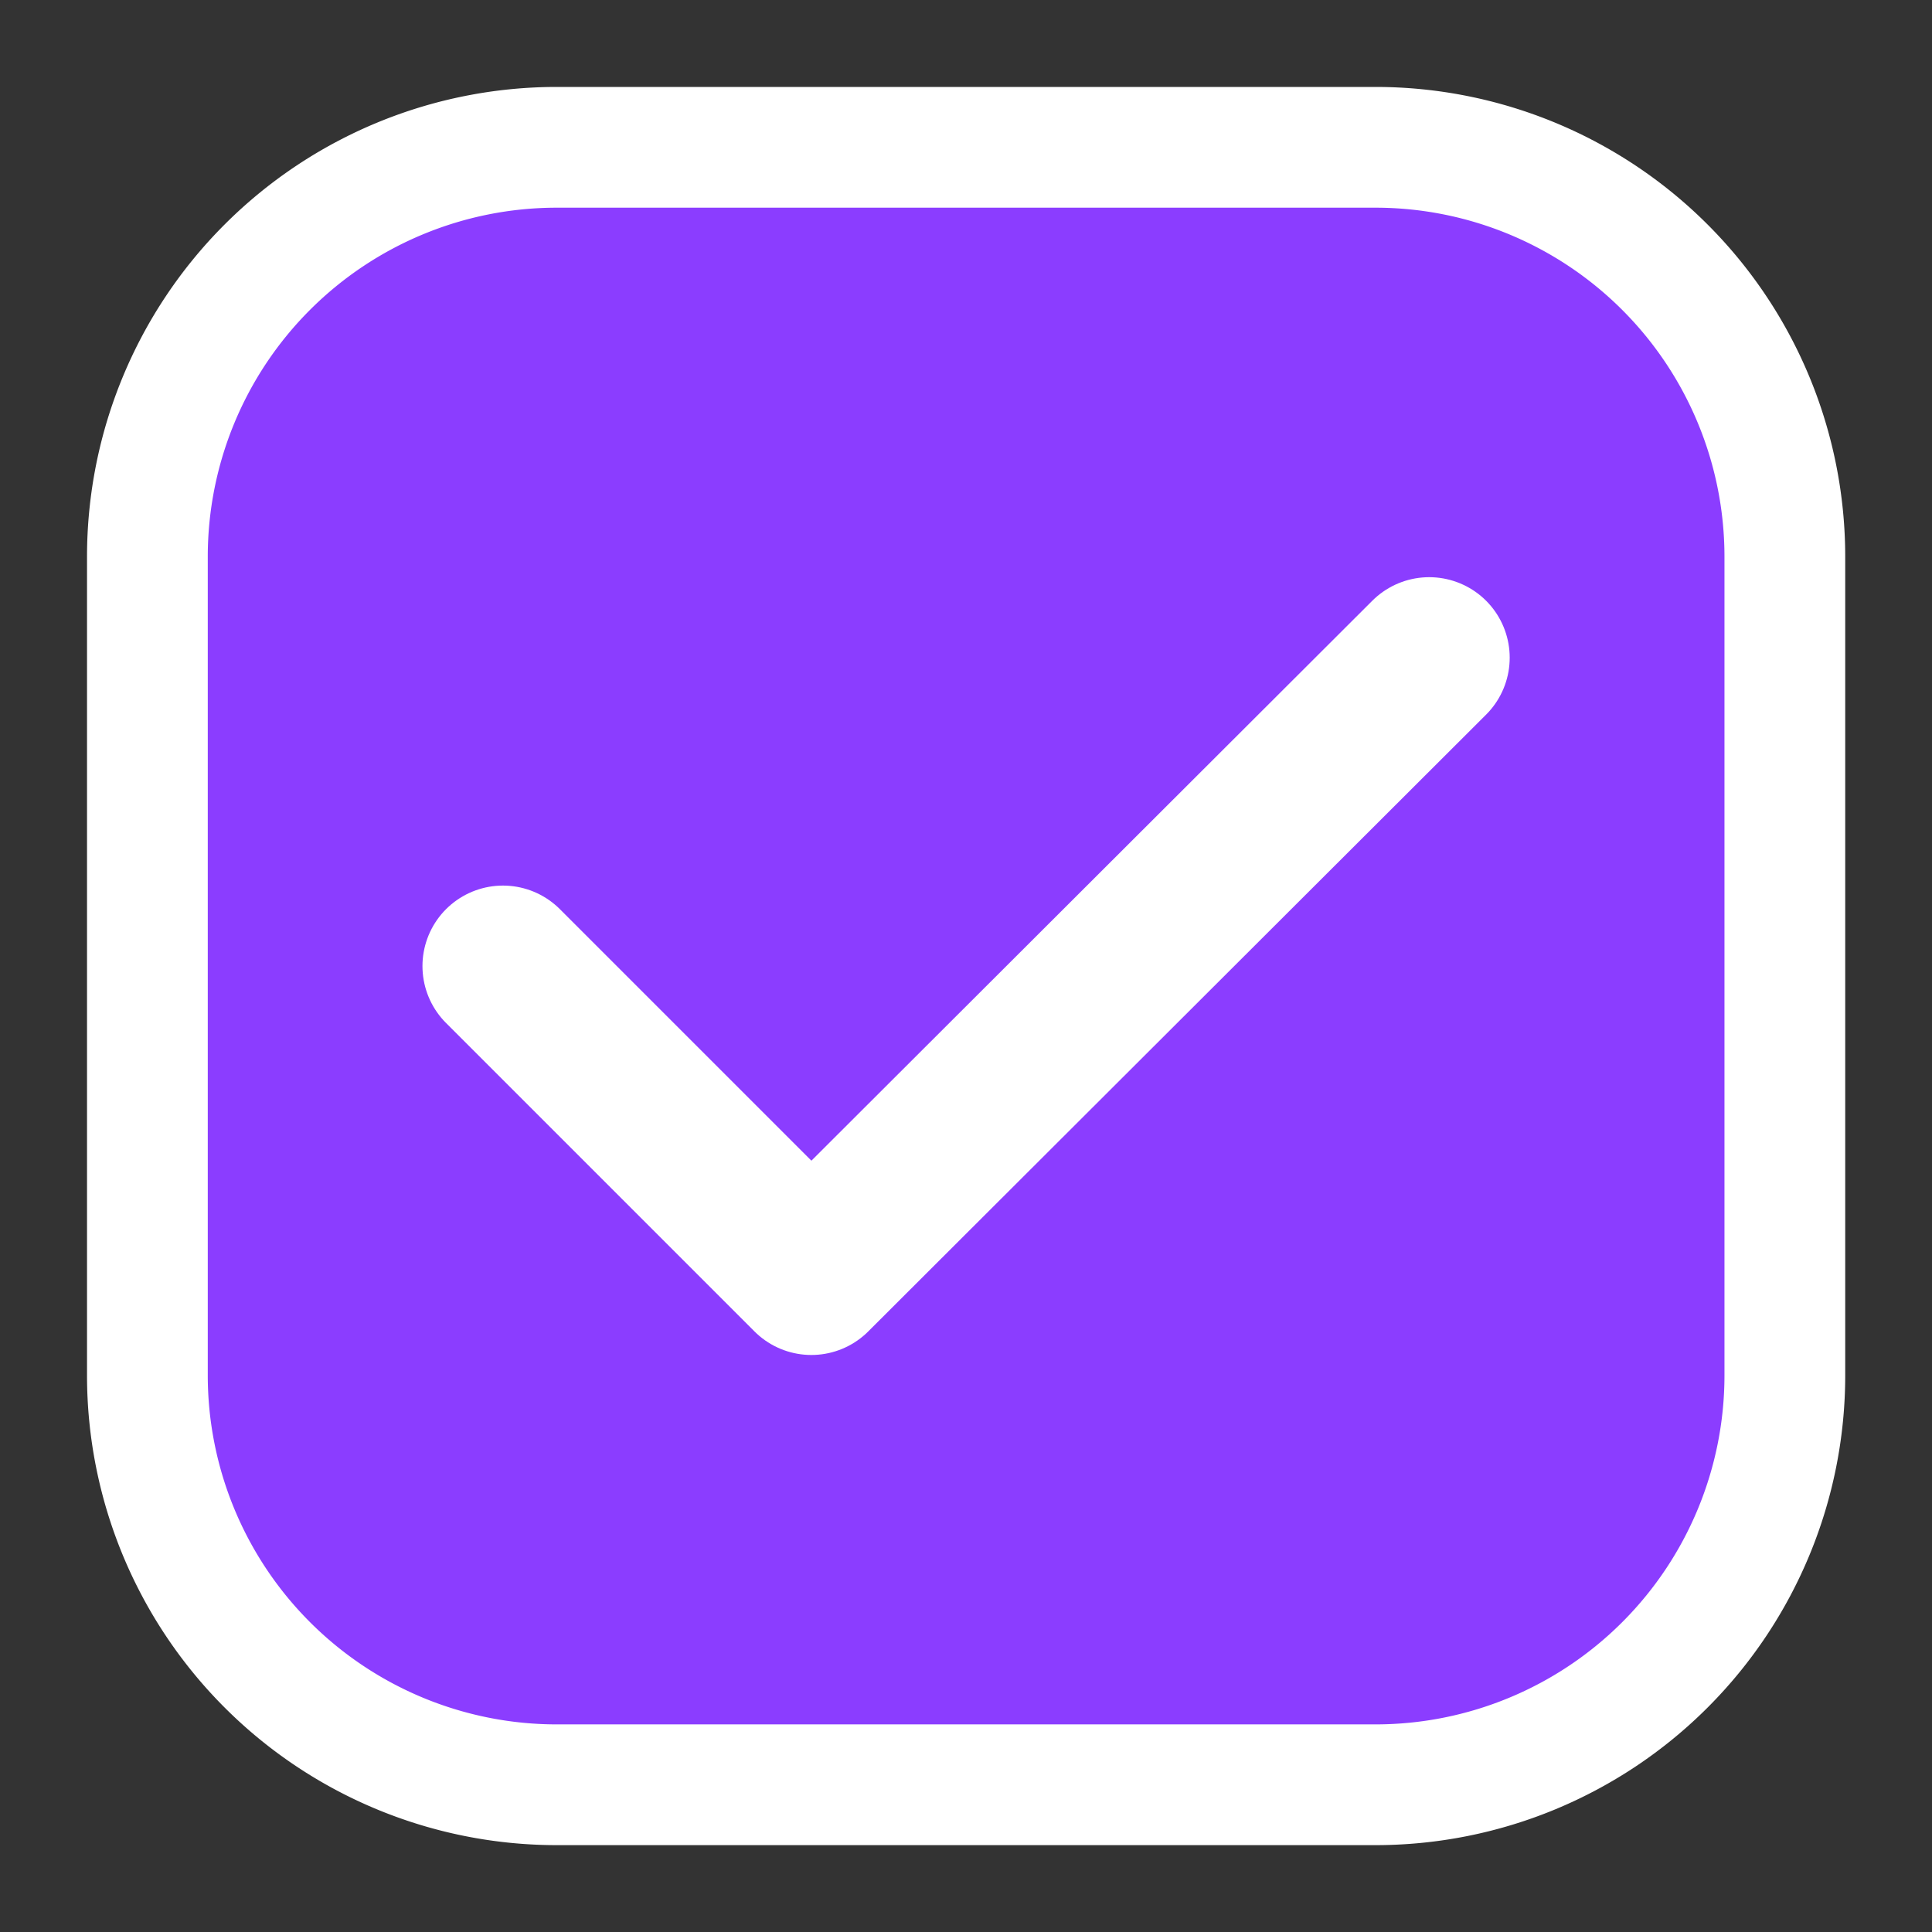
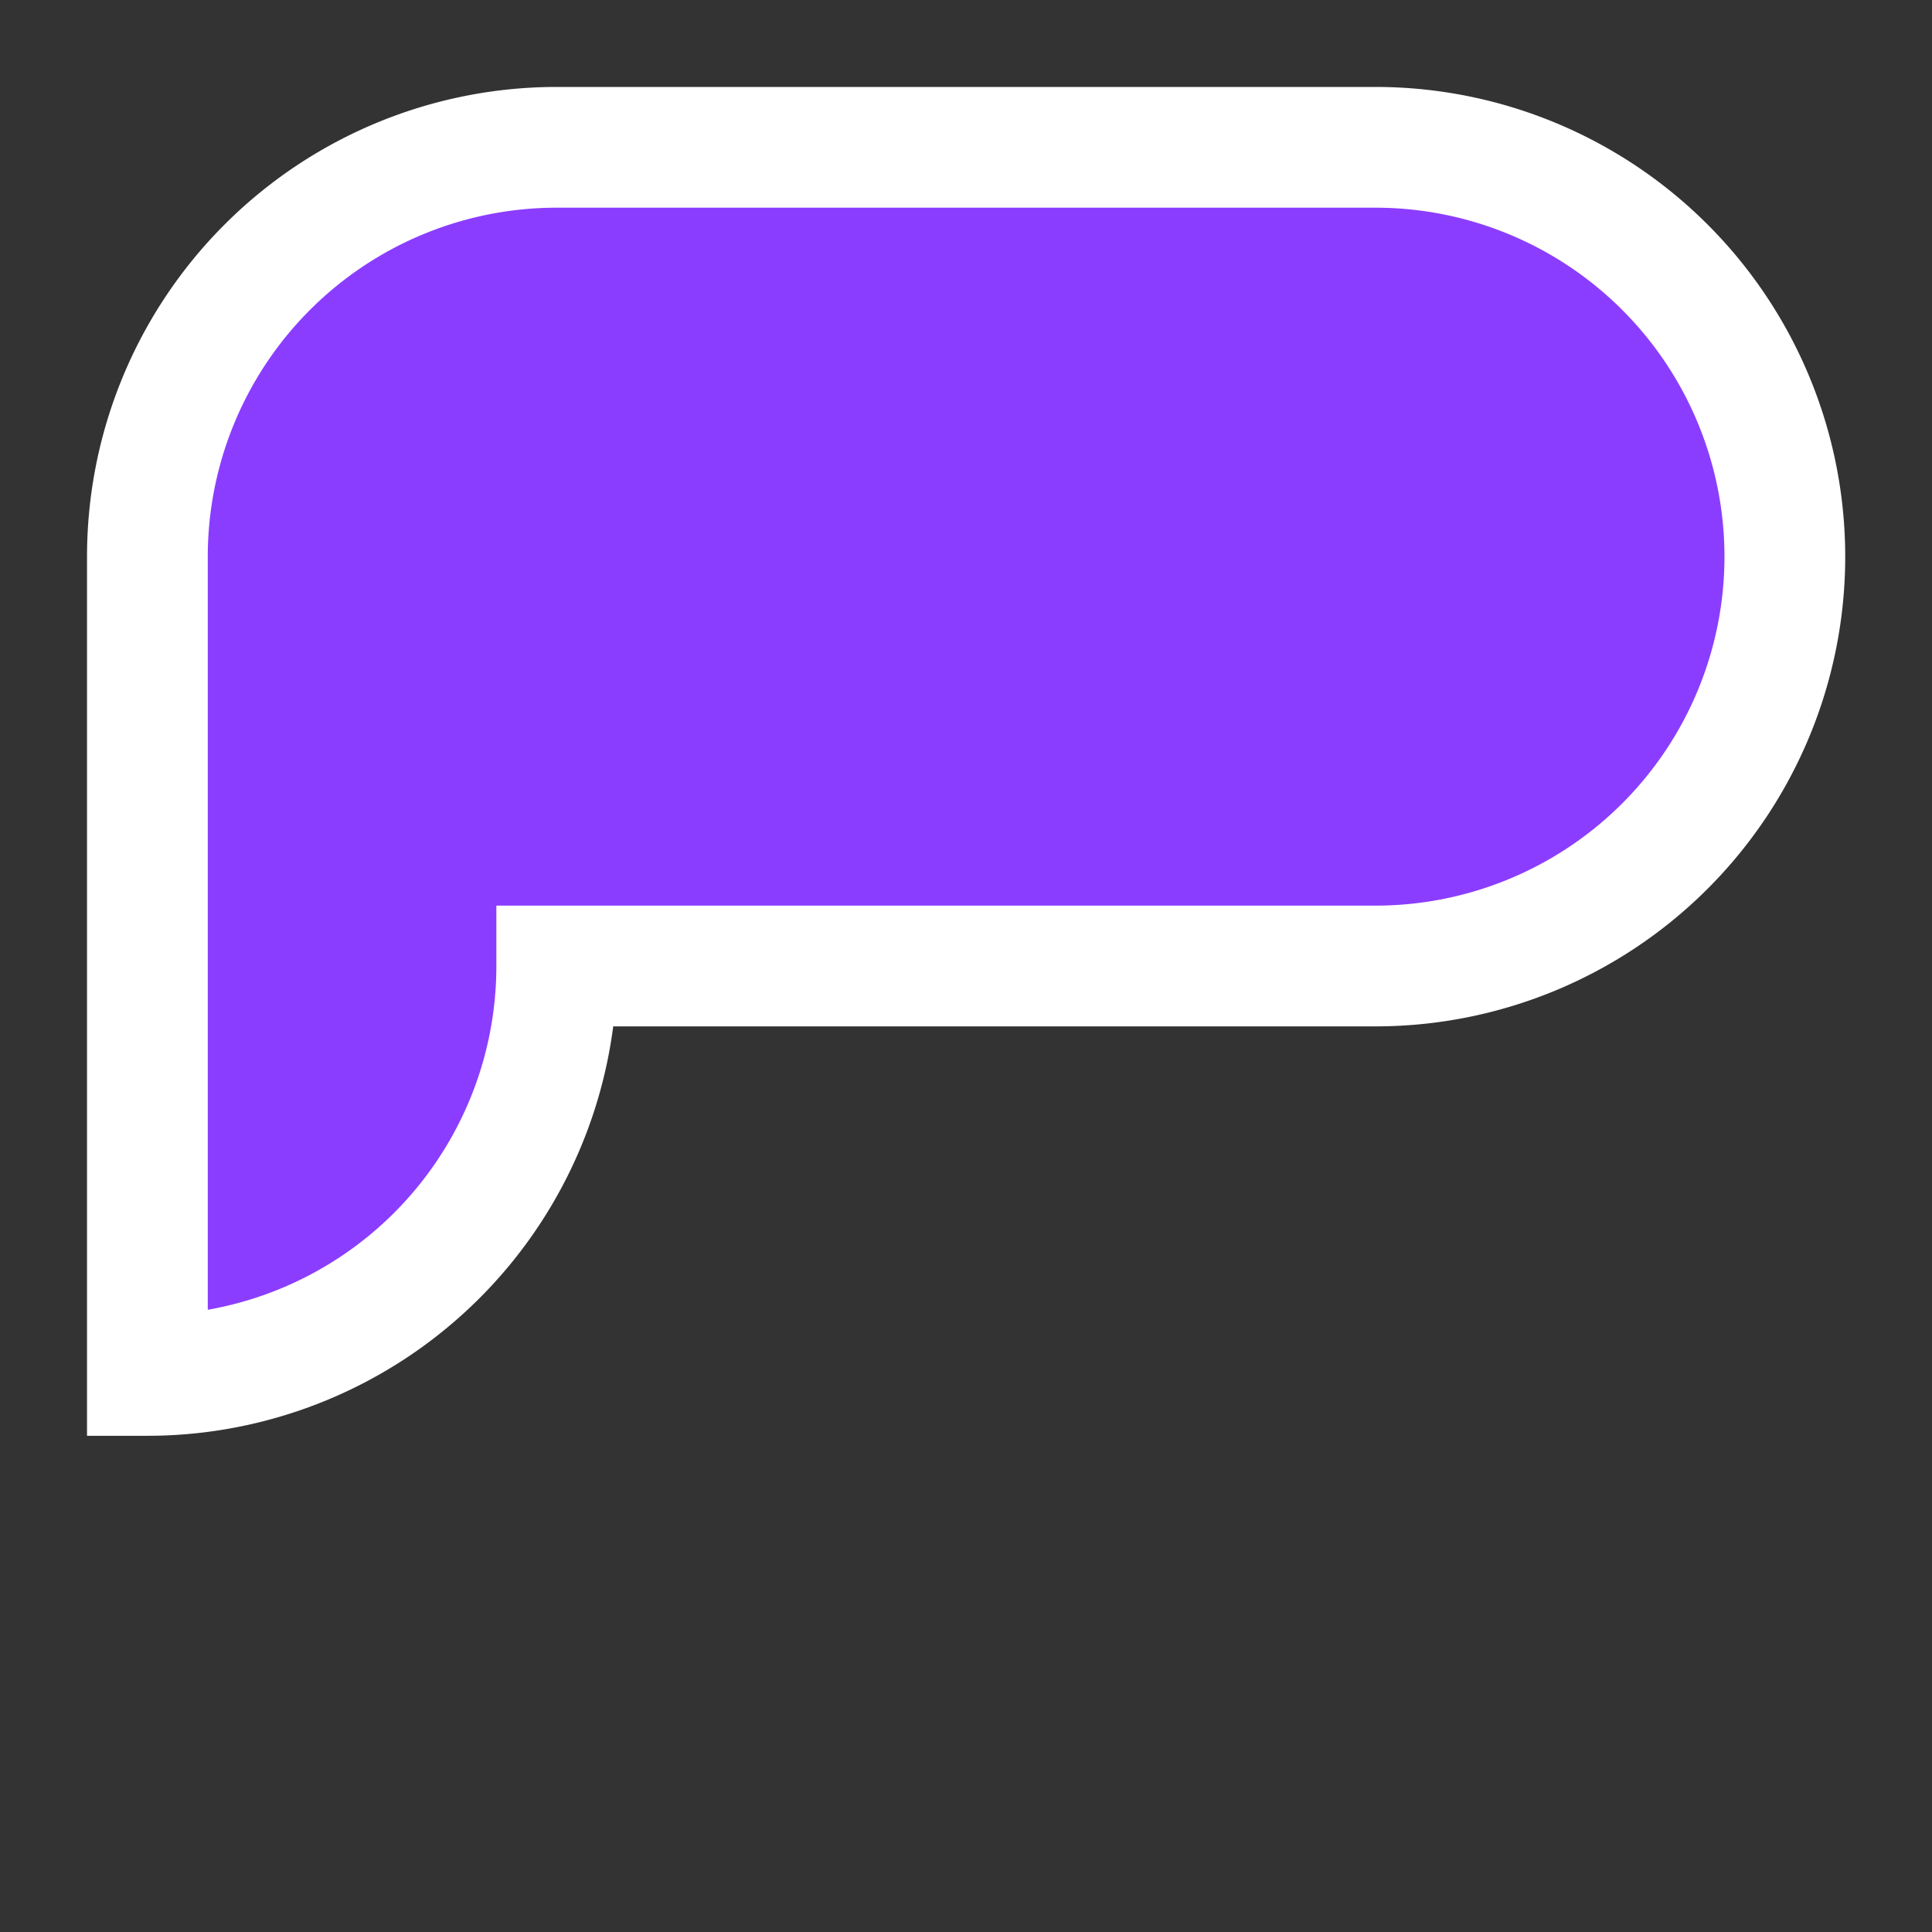
<svg xmlns="http://www.w3.org/2000/svg" width="24" height="24" viewBox="0 0 24 24">
  <rect x="0" y="0" width="24" height="24" fill="#333333" stroke="none" />
  <defs>
    <clipPath id="clip-path">
      <rect id="Rectangle_31746" data-name="Rectangle 31746" width="24" height="24" transform="translate(299.757 270.757)" fill="#fff" stroke="#707070" stroke-width="1" />
    </clipPath>
  </defs>
  <g id="Mask_Group_1178" data-name="Mask Group 1178" transform="translate(-299.757 -270.757)" clip-path="url(#clip-path)">
-     <path id="Path_174281" data-name="Path 174281" d="M2,17.256V7.085A5.085,5.085,0,0,1,7.085,2H17.256a5.086,5.086,0,0,1,5.085,5.085V17.256a5.086,5.086,0,0,1-5.085,5.085H7.085A5.086,5.086,0,0,1,2,17.256Z" transform="translate(299.588 270.587)" fill="#8b3dff" stroke="#fff" stroke-linecap="round" stroke-width="1.5" />
-     <path id="Vector" d="M0,3.831,3.831,7.662,11.506,0" transform="translate(306.005 278.927)" fill="none" stroke="#fff" stroke-linecap="round" stroke-linejoin="round" stroke-width="2" />
+     <path id="Path_174281" data-name="Path 174281" d="M2,17.256V7.085A5.085,5.085,0,0,1,7.085,2H17.256a5.086,5.086,0,0,1,5.085,5.085a5.086,5.086,0,0,1-5.085,5.085H7.085A5.086,5.086,0,0,1,2,17.256Z" transform="translate(299.588 270.587)" fill="#8b3dff" stroke="#fff" stroke-linecap="round" stroke-width="1.5" />
  </g>
</svg>